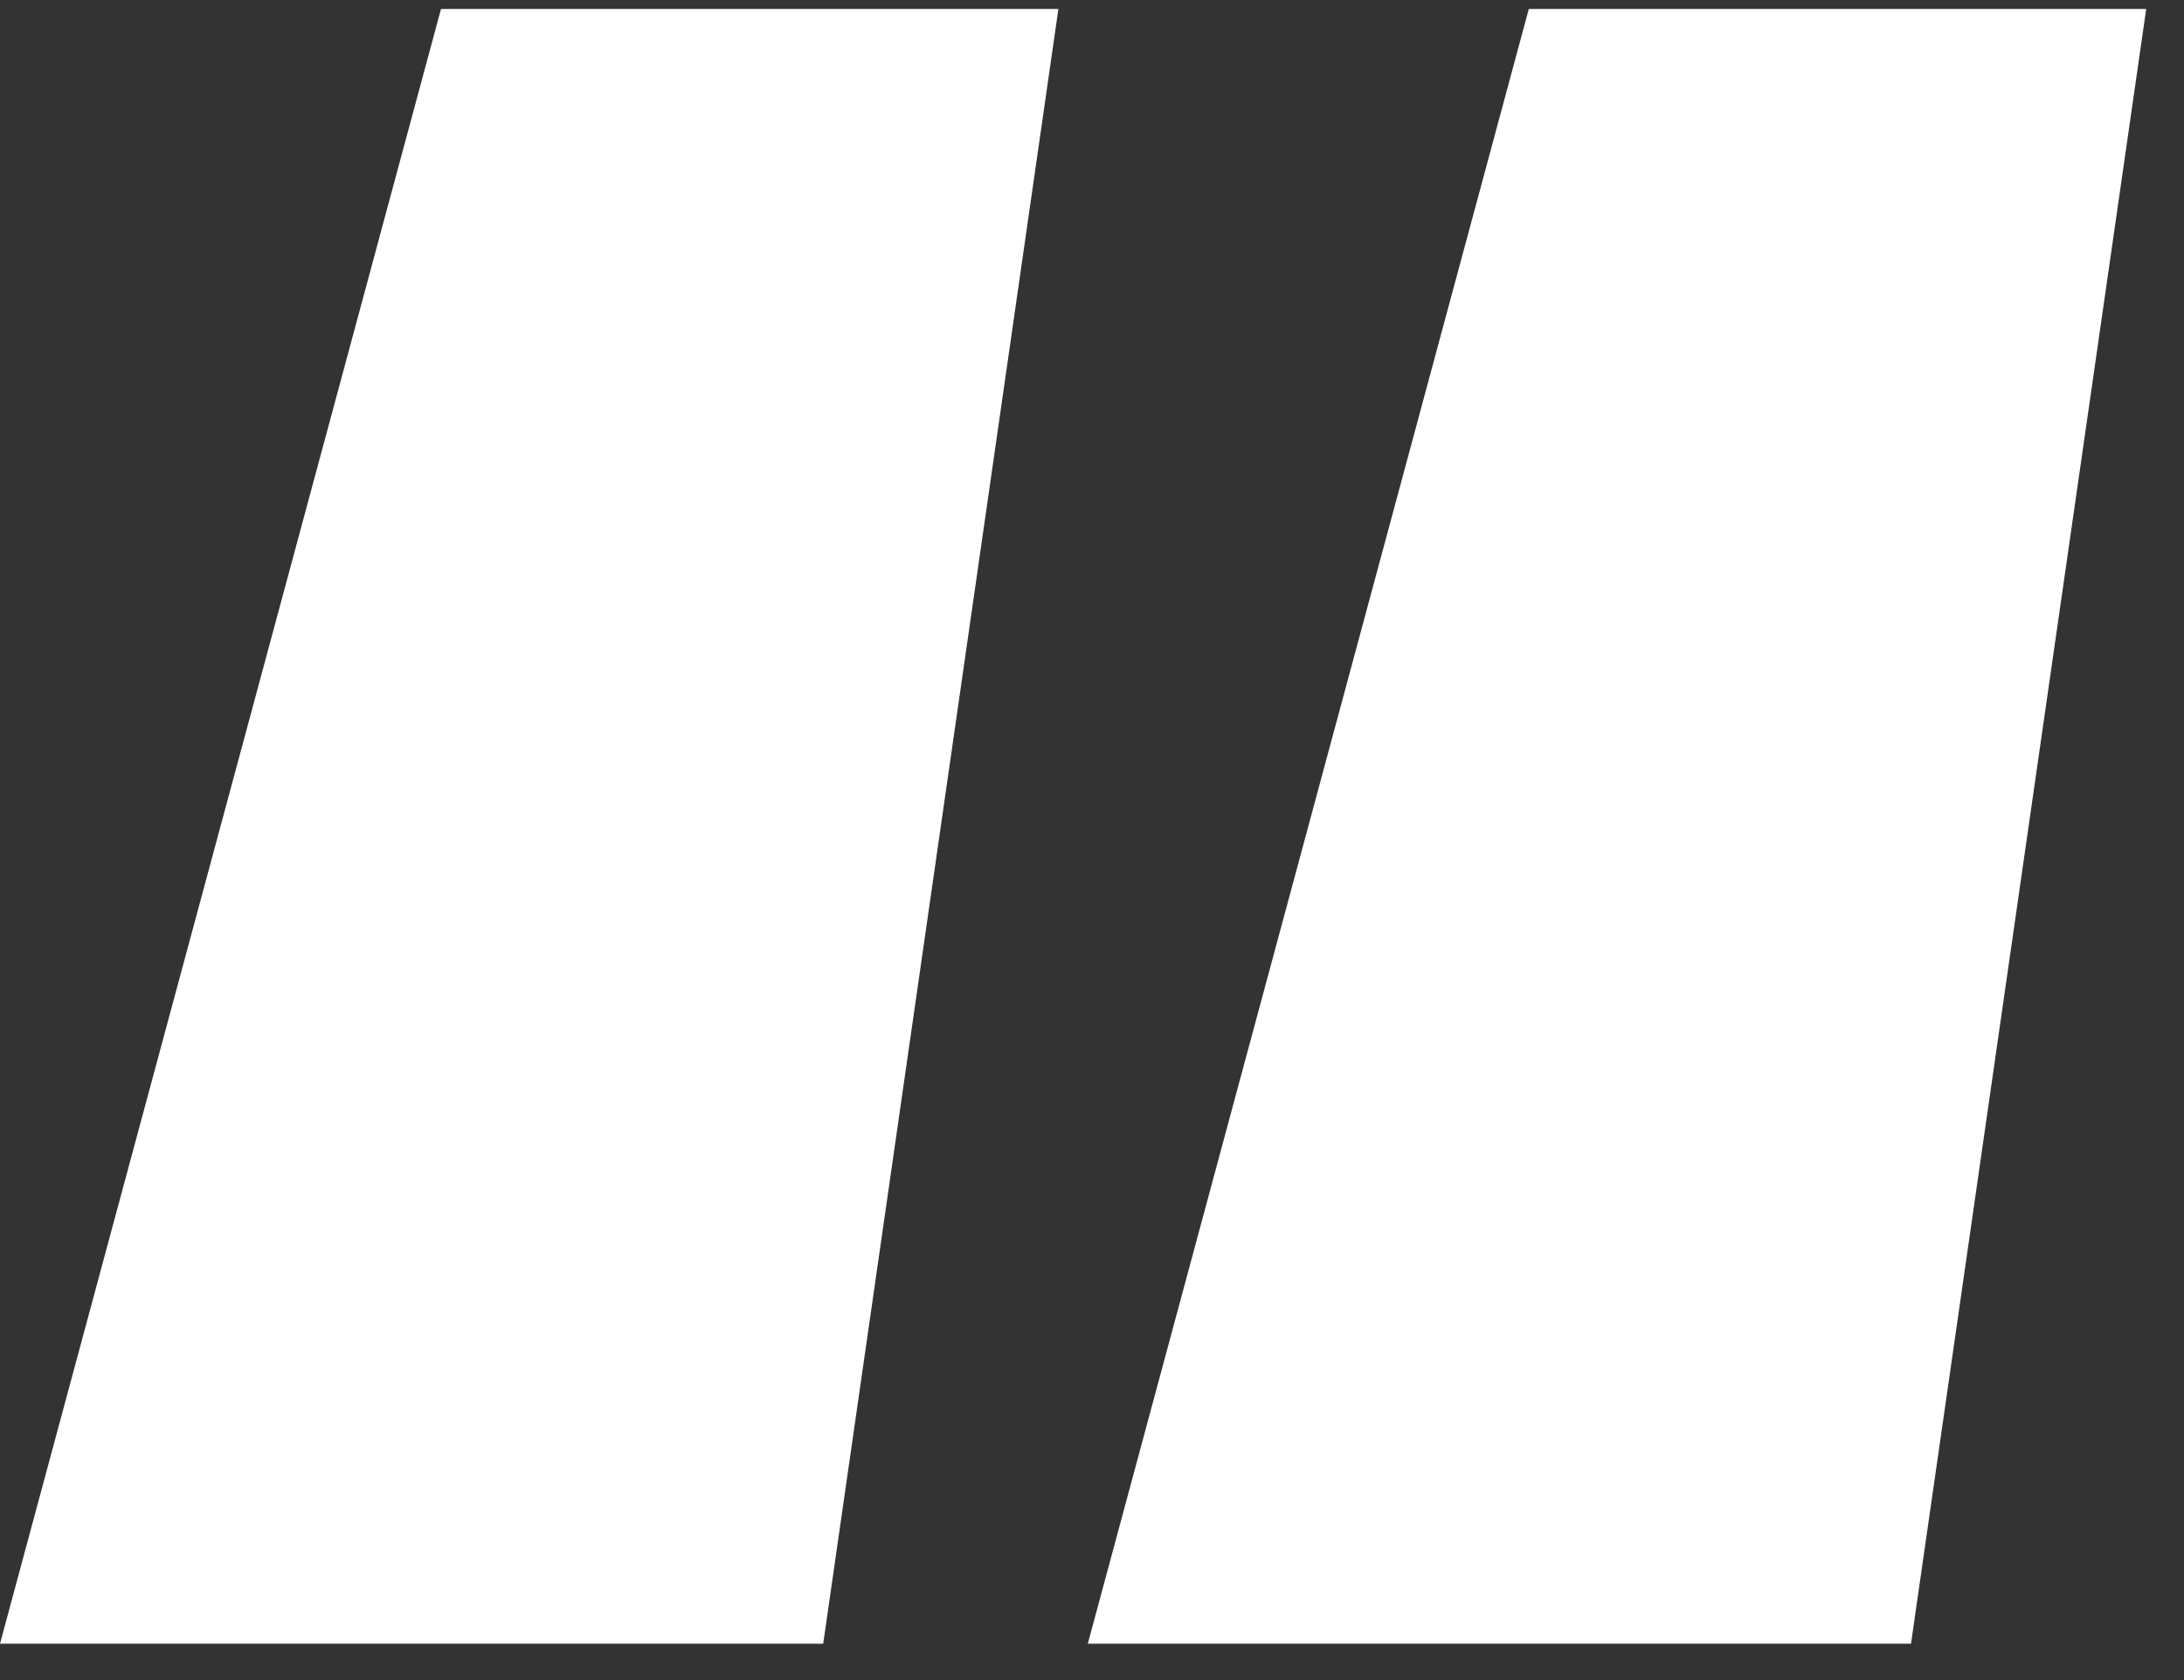
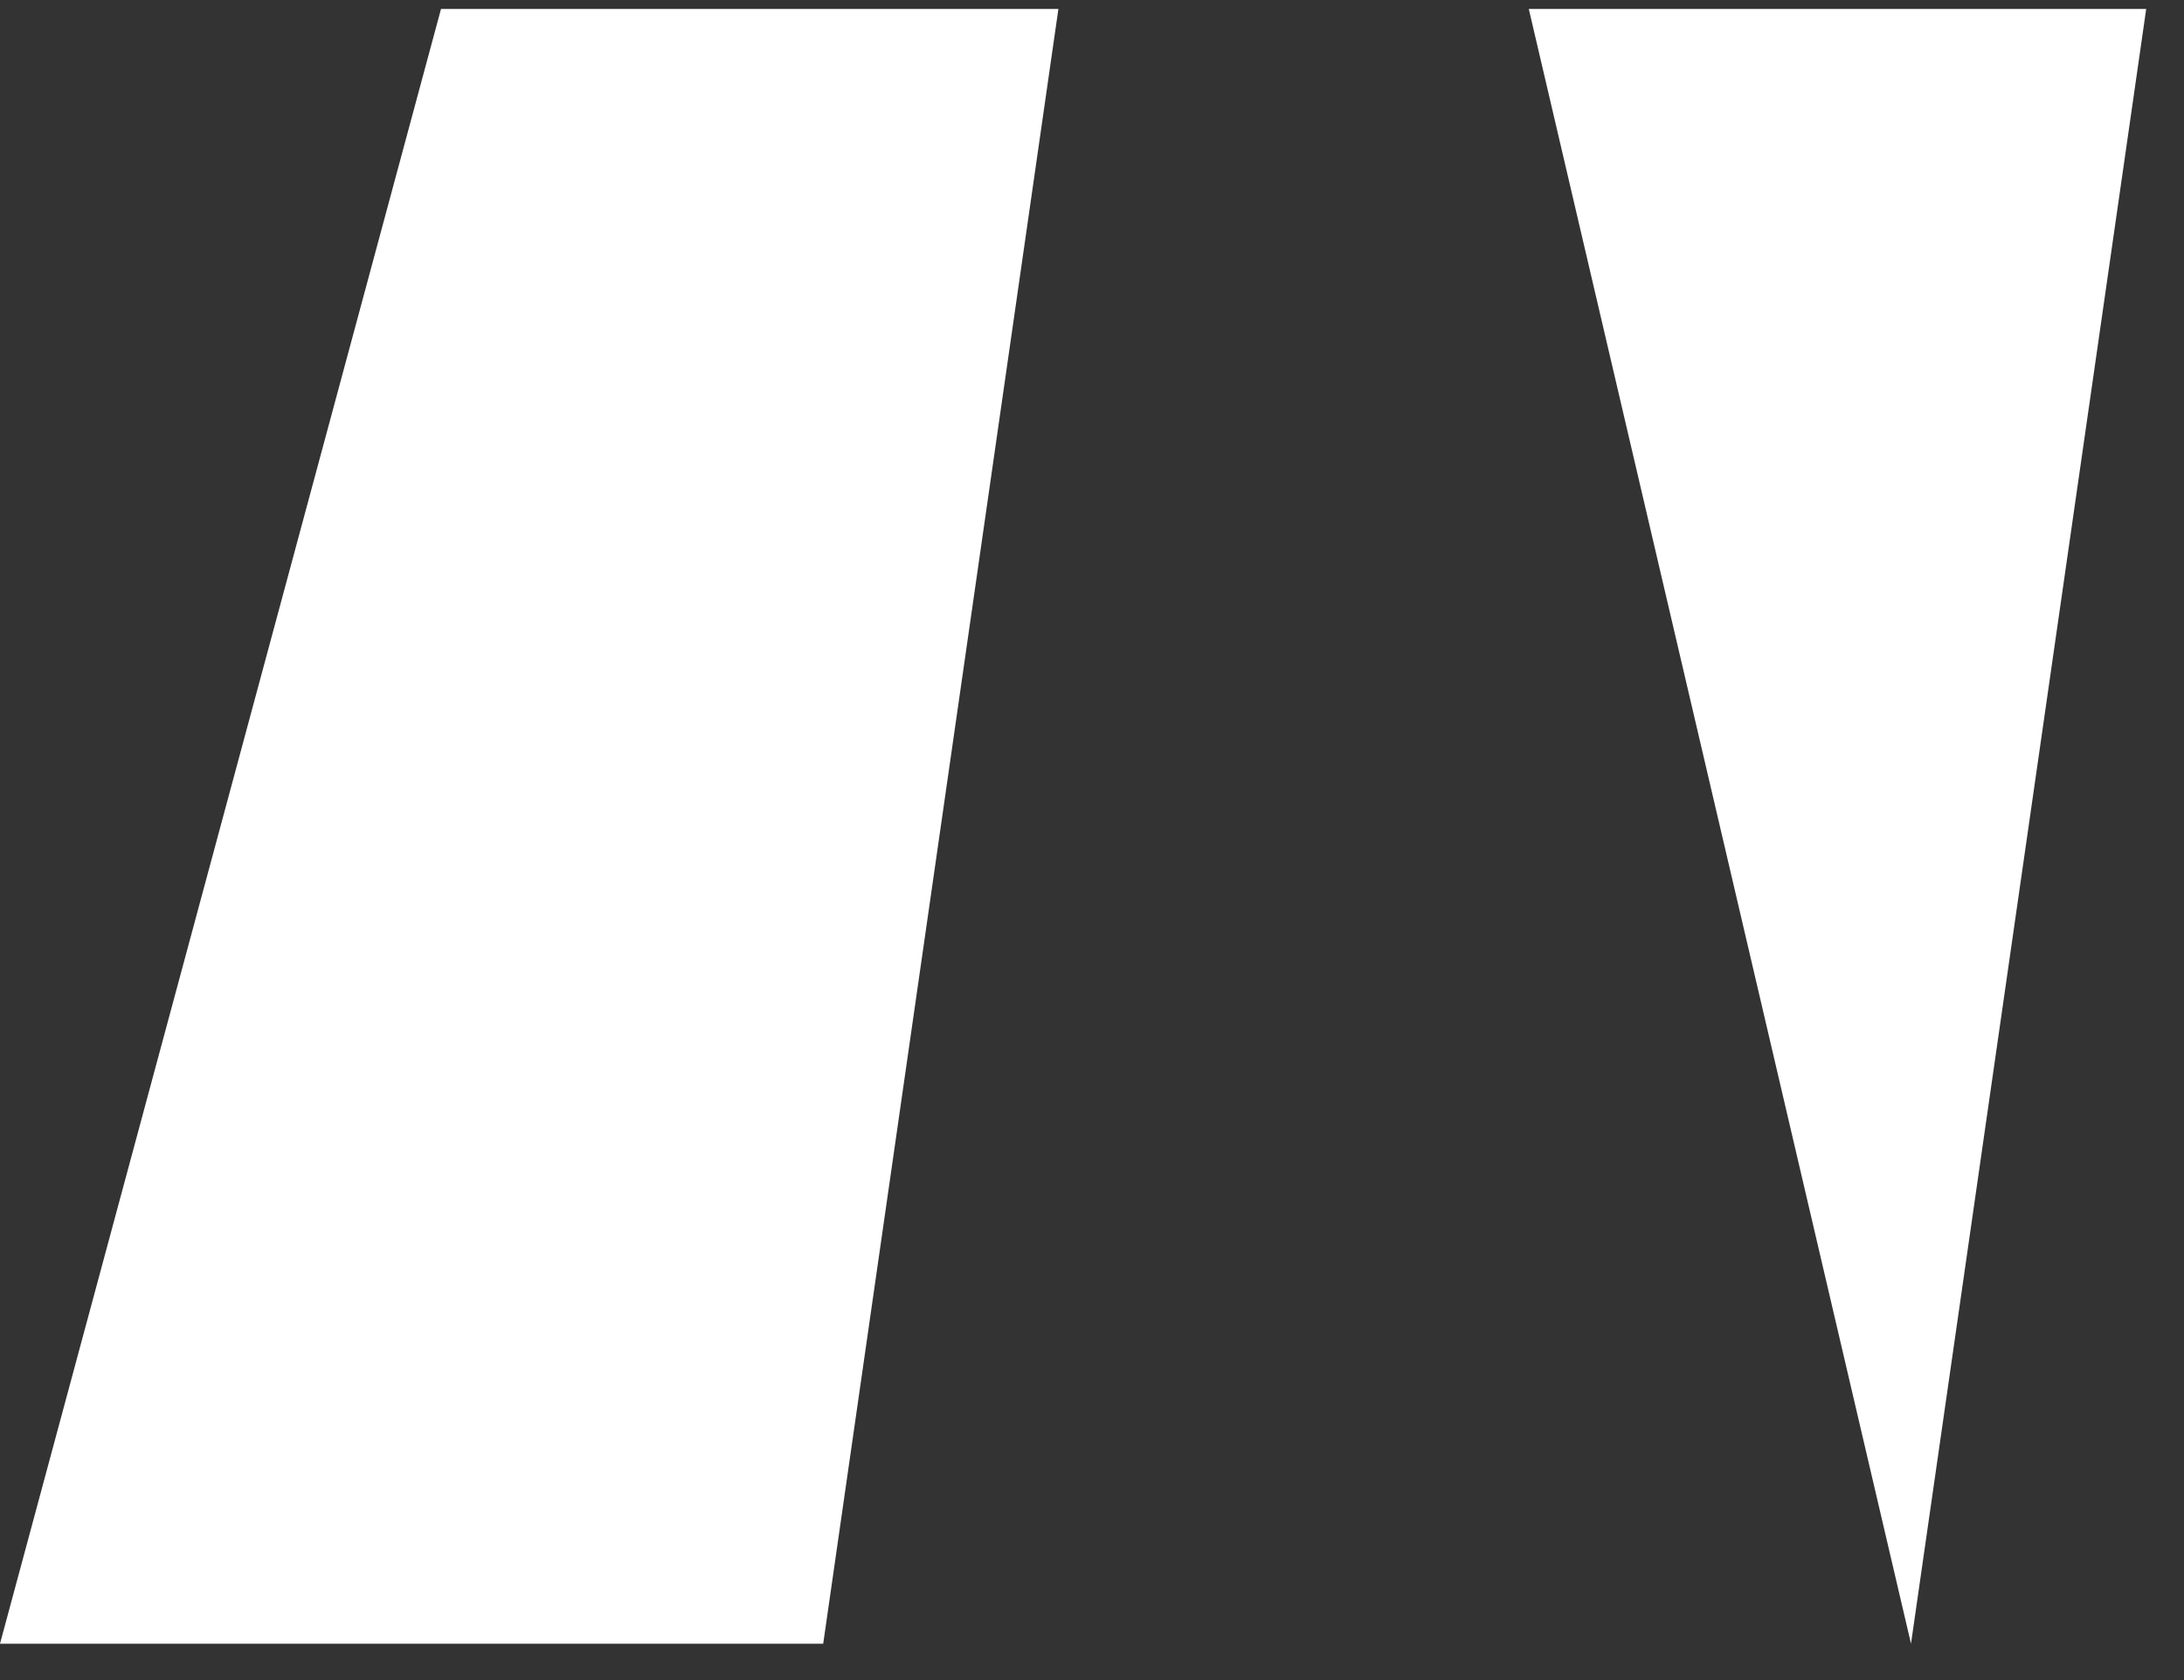
<svg xmlns="http://www.w3.org/2000/svg" width="26" height="20" viewBox="0 0 26 20" fill="none">
  <rect x="0" y="0" width="26" height="20" fill="#333333" stroke="none" />
-   <path d="M9.8 19.567H0L5.25 0.107H12.6L9.8 19.567ZM22.75 19.567H12.95L18.2 0.107H25.55L22.75 19.567Z" fill="white" />
+   <path d="M9.8 19.567H0L5.25 0.107H12.6L9.8 19.567ZM22.75 19.567L18.2 0.107H25.55L22.75 19.567Z" fill="white" />
</svg>